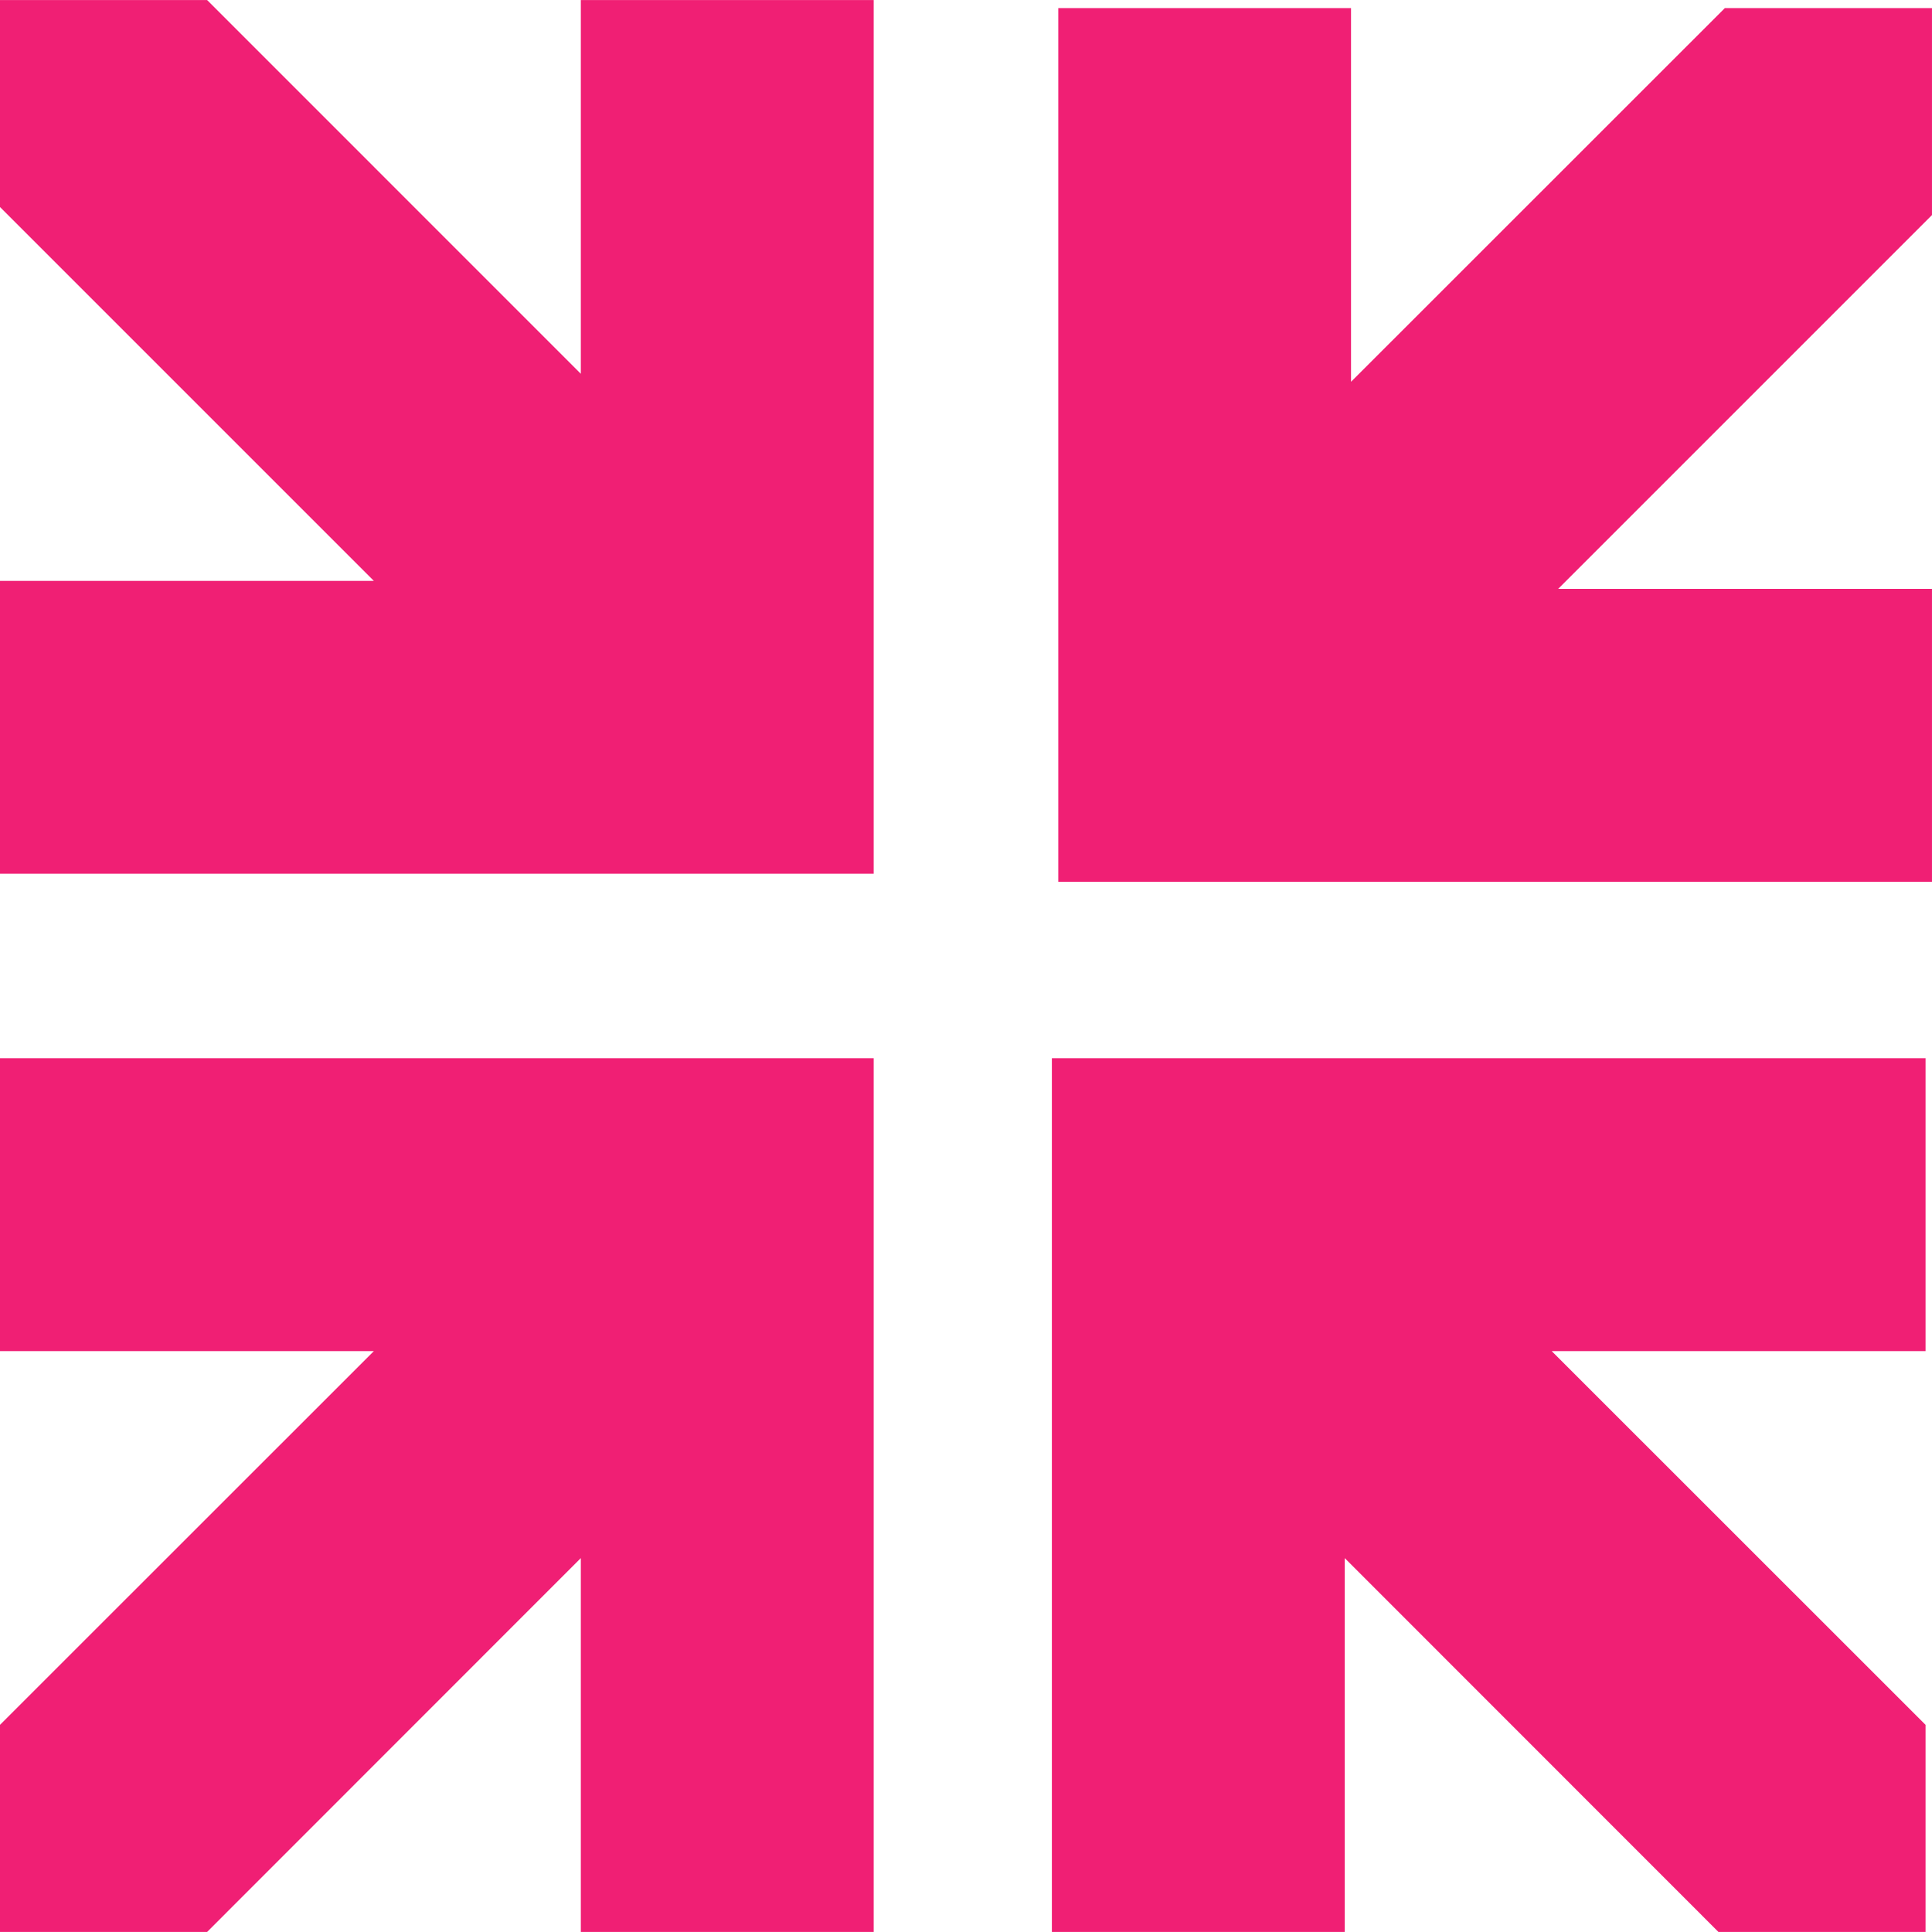
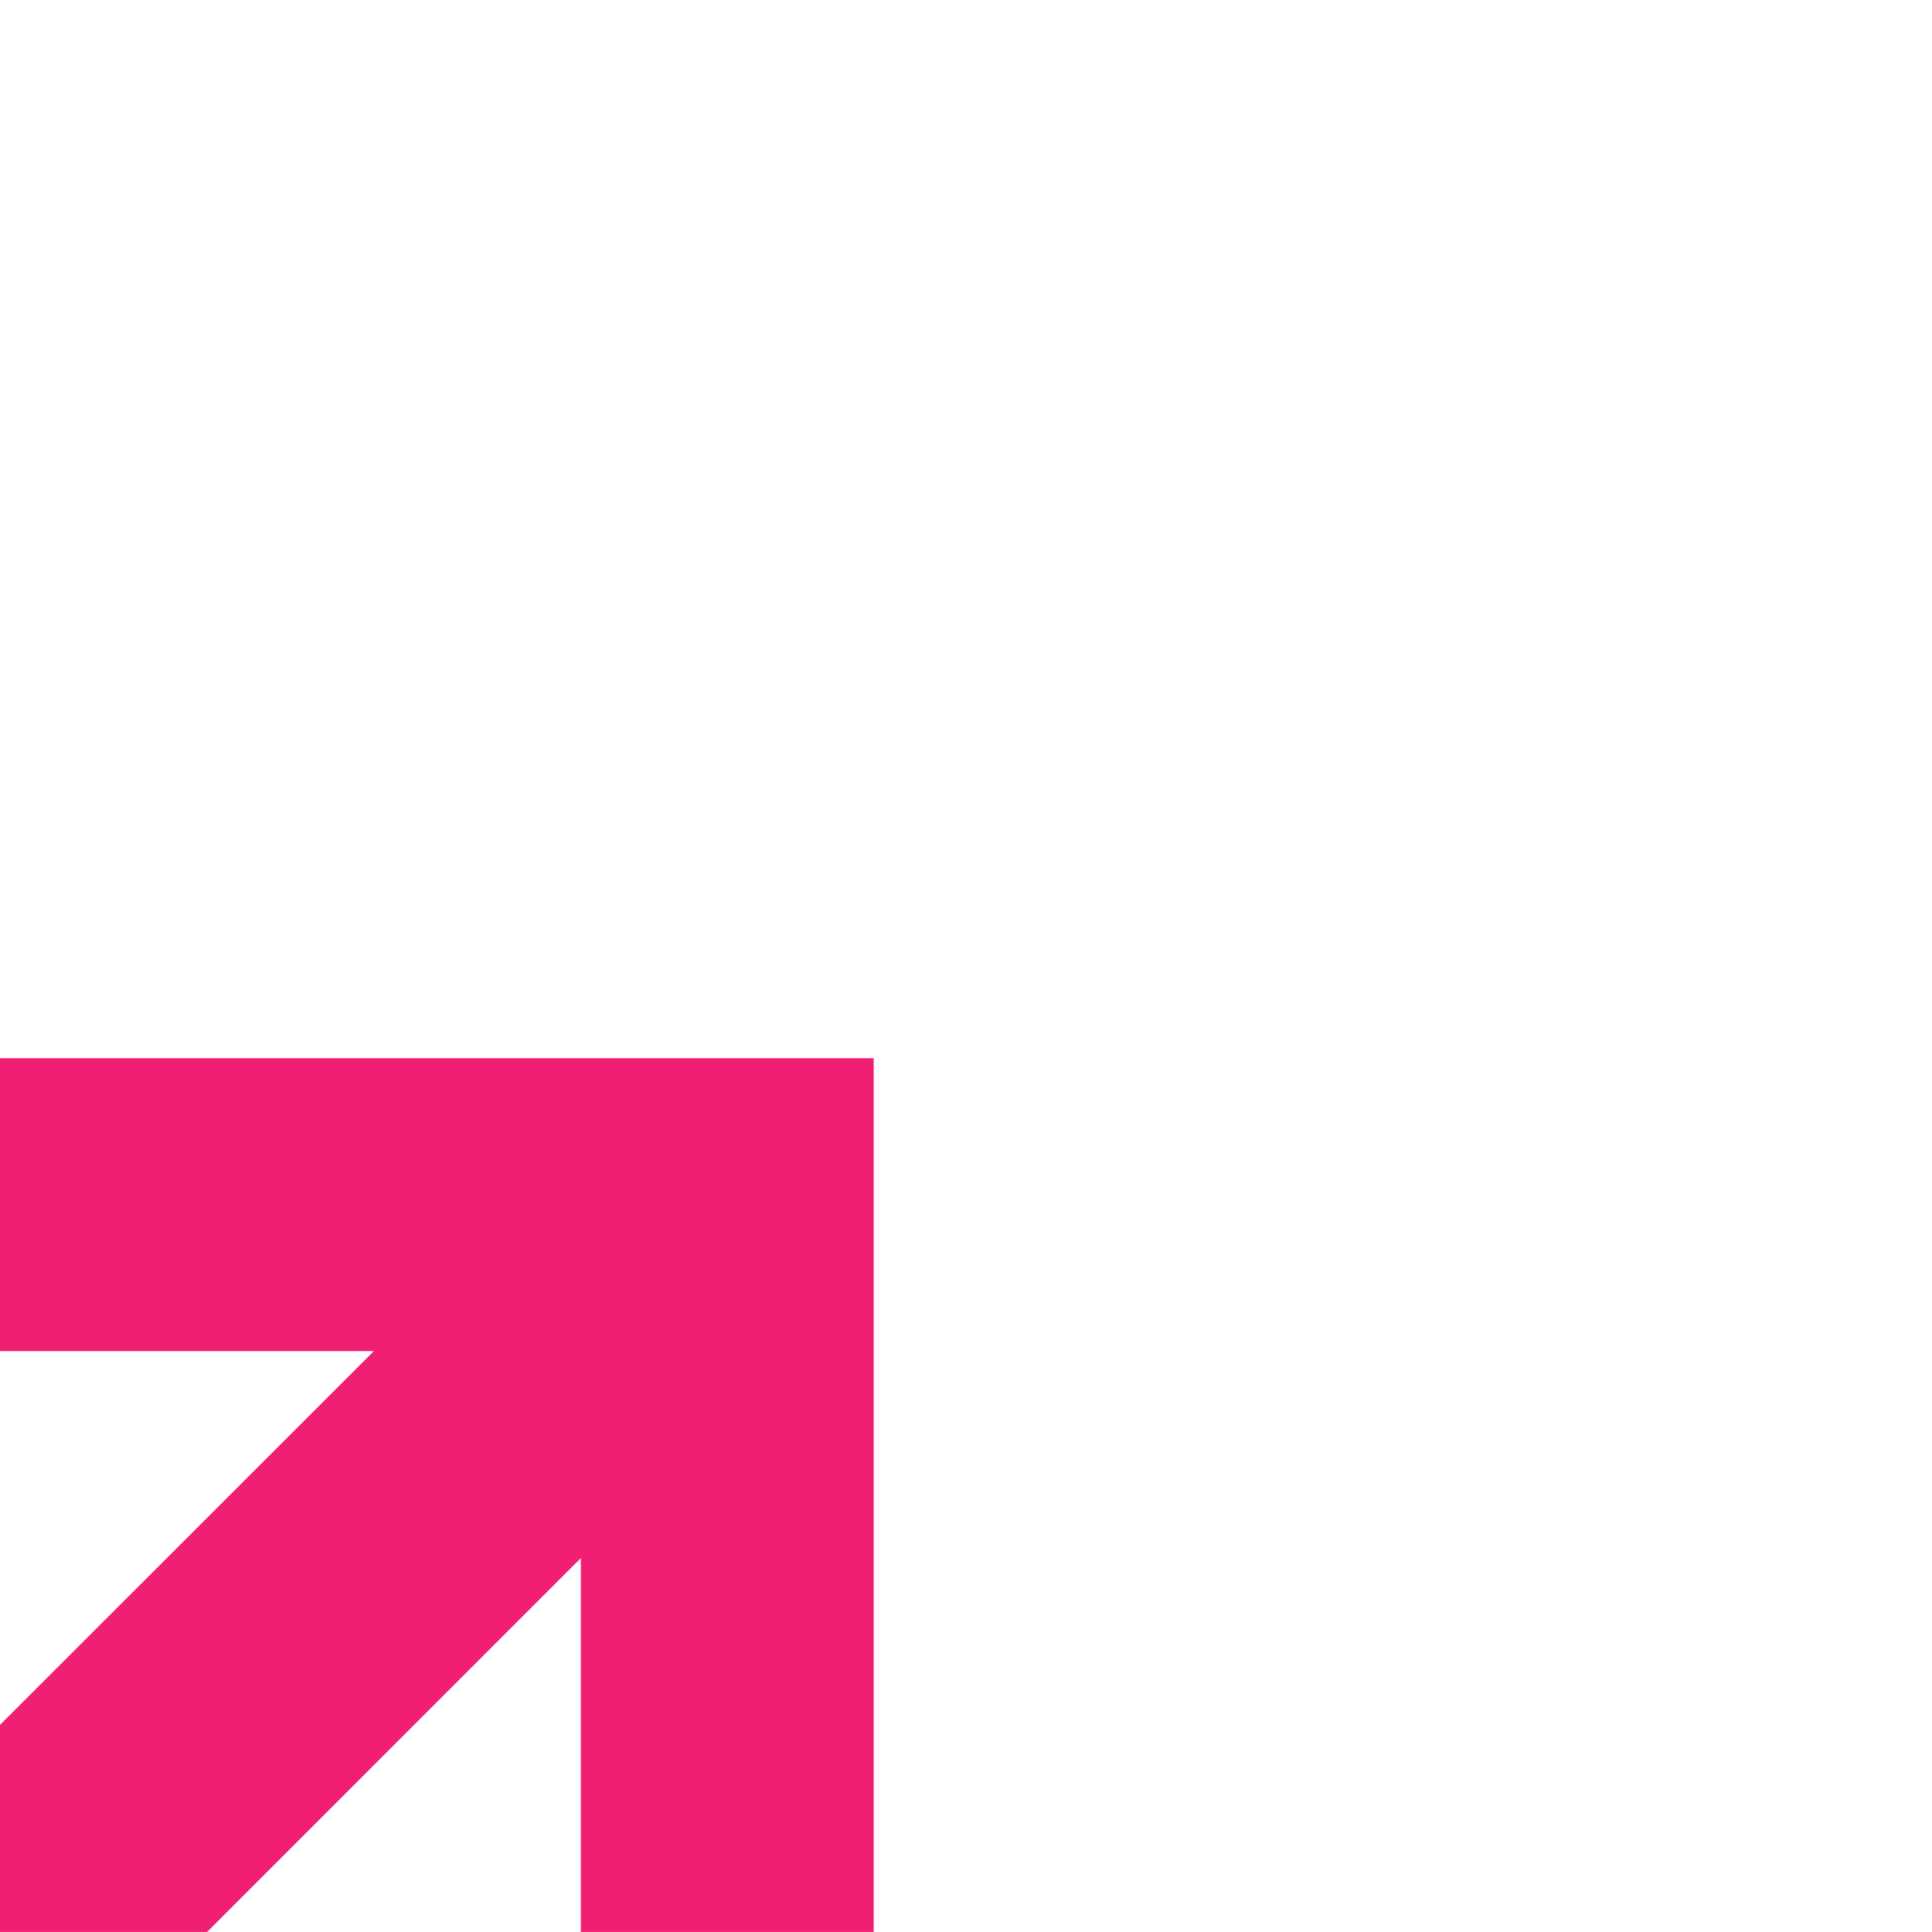
<svg xmlns="http://www.w3.org/2000/svg" width="90" height="90" viewBox="0 0 90 90" fill="none">
-   <path d="M89.999 41.076L89.999 27.433L72.584 27.433L89.999 10.018L89.999 0.376L80.351 0.376L62.936 17.785L62.936 0.376L49.299 0.376L49.299 41.076L89.999 41.076Z" fill="#F01F74" />
  <path d="M-1.77907e-06 49.297L-1.18271e-06 62.941L17.415 62.941L-4.21718e-07 80.35L0 89.998L9.648 89.998L27.057 72.582L27.057 89.998L40.7 89.998L40.7 49.297L-1.77907e-06 49.297Z" fill="#F01F74" />
-   <path d="M49 89.998L62.643 89.998L62.643 72.582L80.052 89.998L89.7 89.998L89.7 80.35L72.285 62.941L89.7 62.941L89.7 49.297L49 49.297L49 89.998Z" fill="#F01F74" />
-   <path d="M40.7 0.002L27.057 0.002L27.057 17.412L9.648 0.002L-1.77907e-06 0.002L-1.35761e-06 9.644L17.415 27.059L-5.96359e-07 27.059L0 40.702L40.7 40.702L40.7 0.002Z" fill="#F01F74" />
</svg>